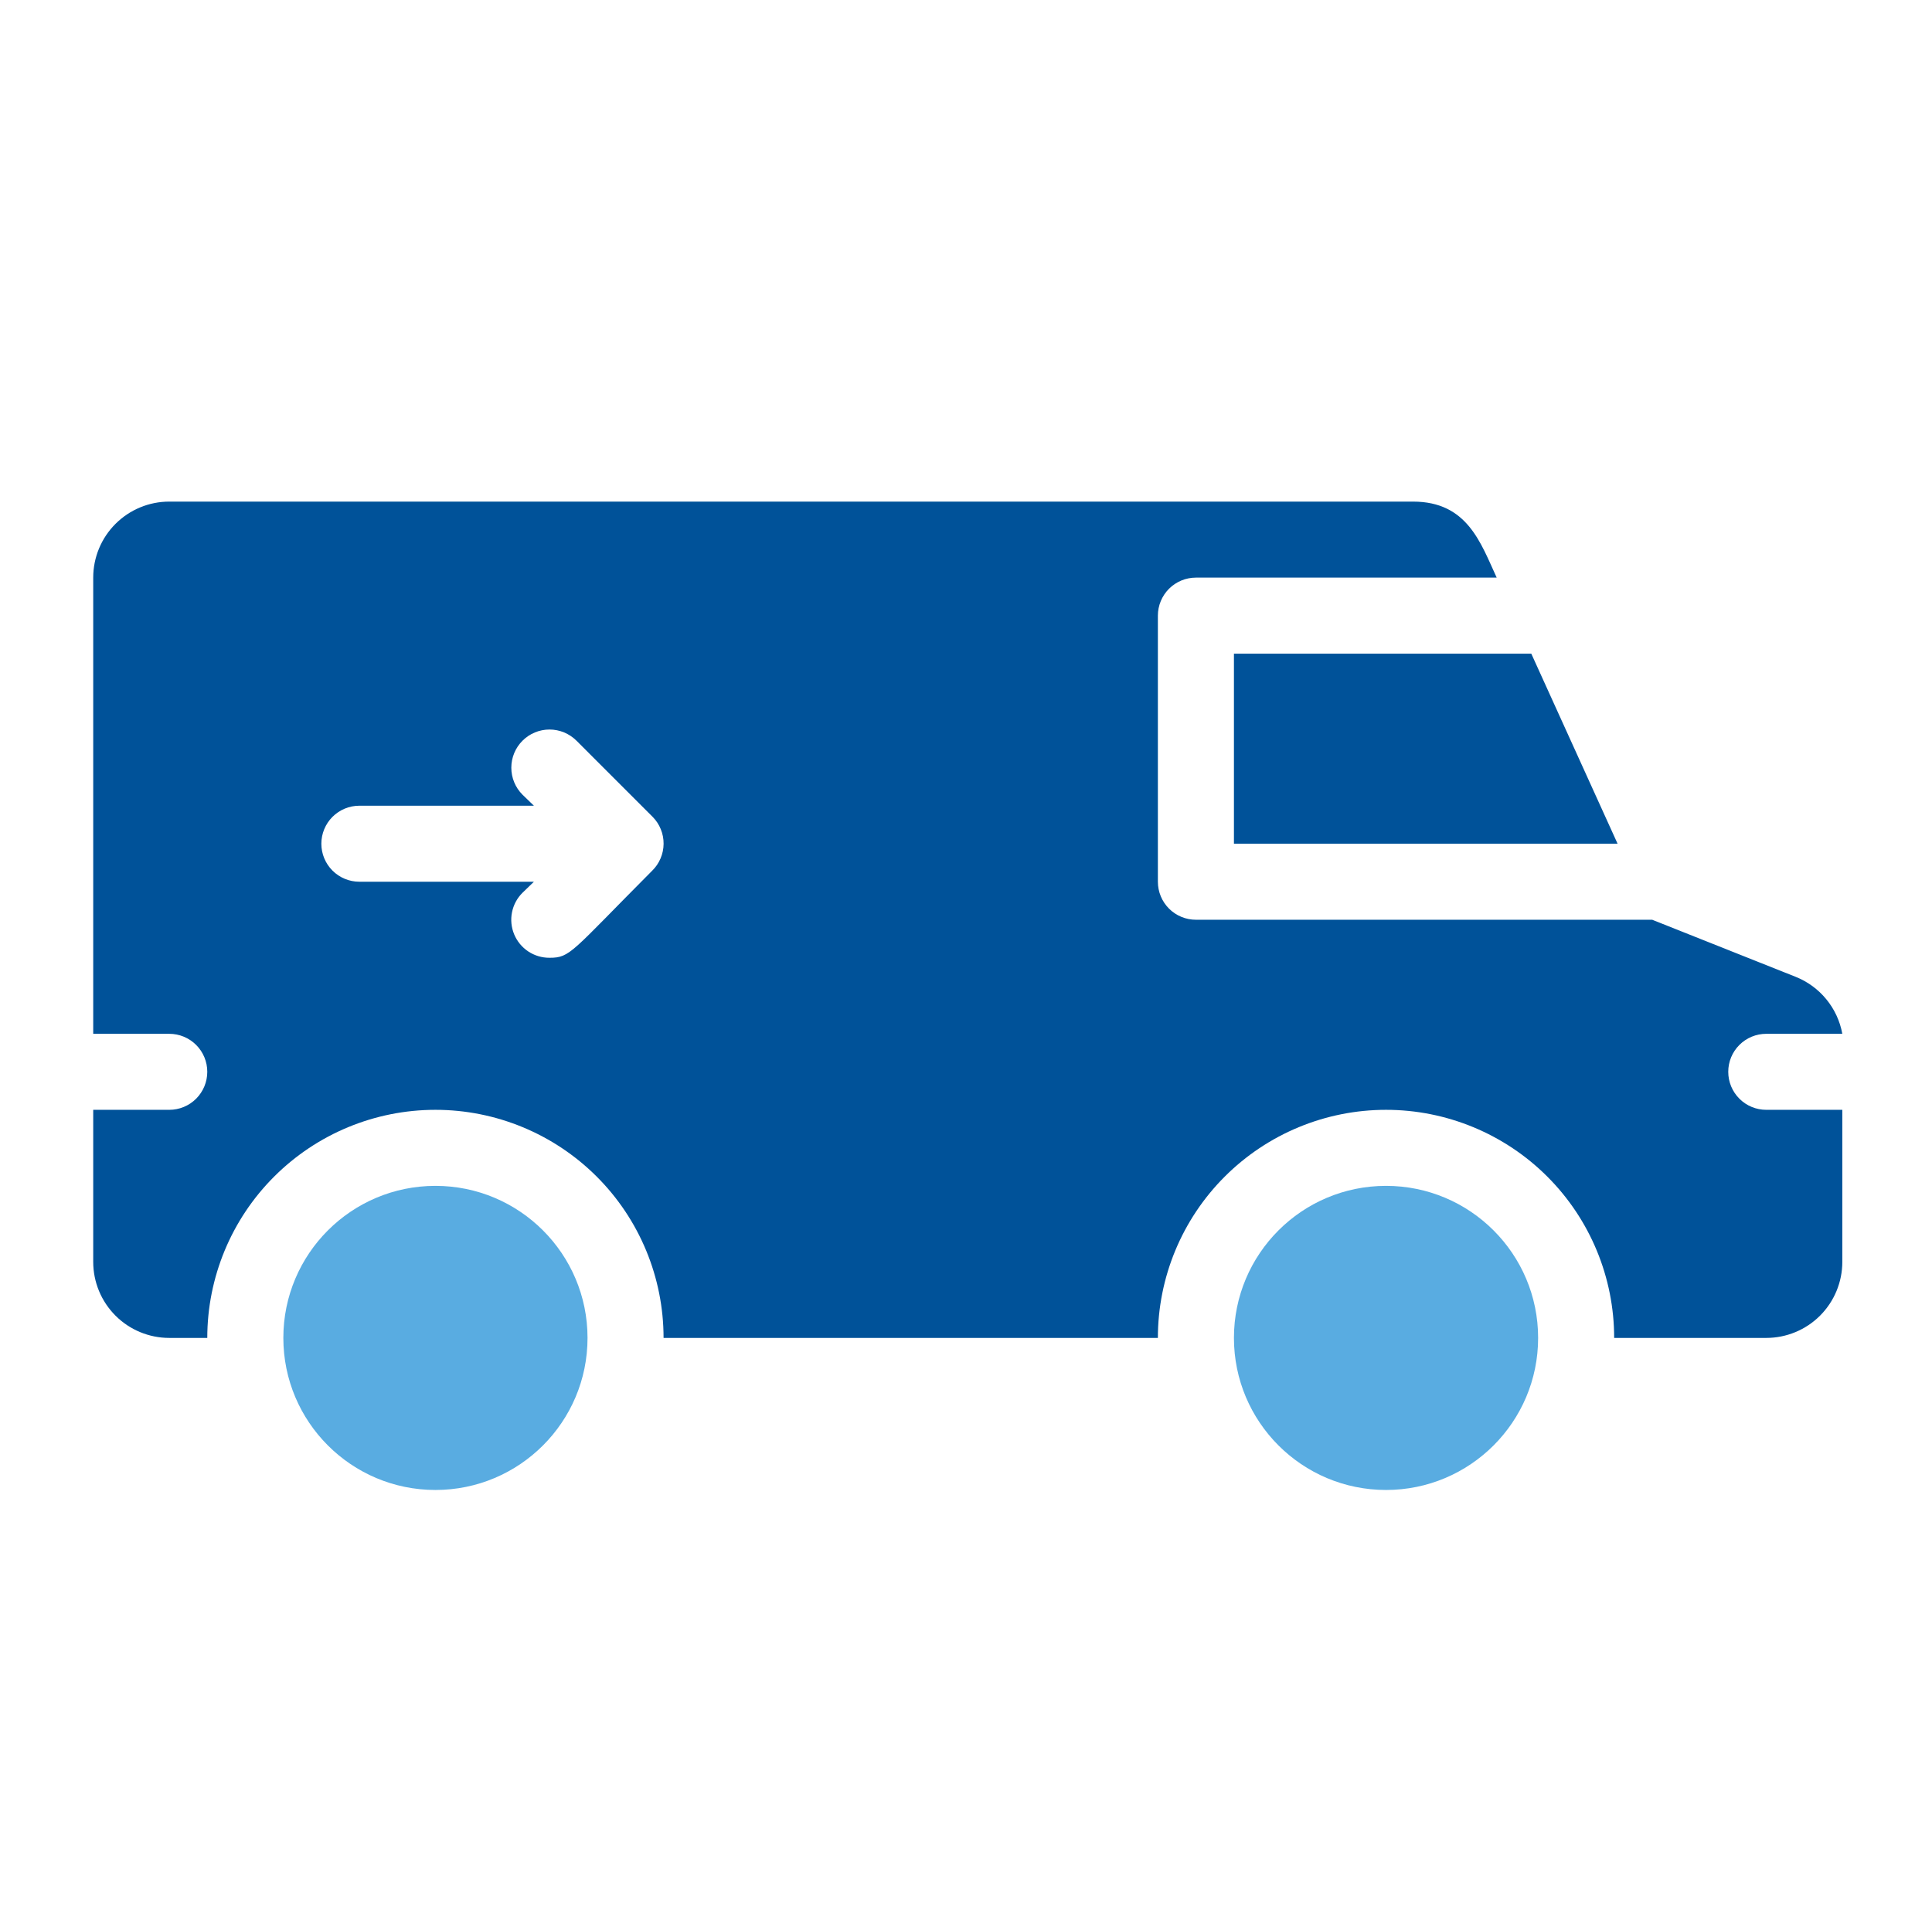
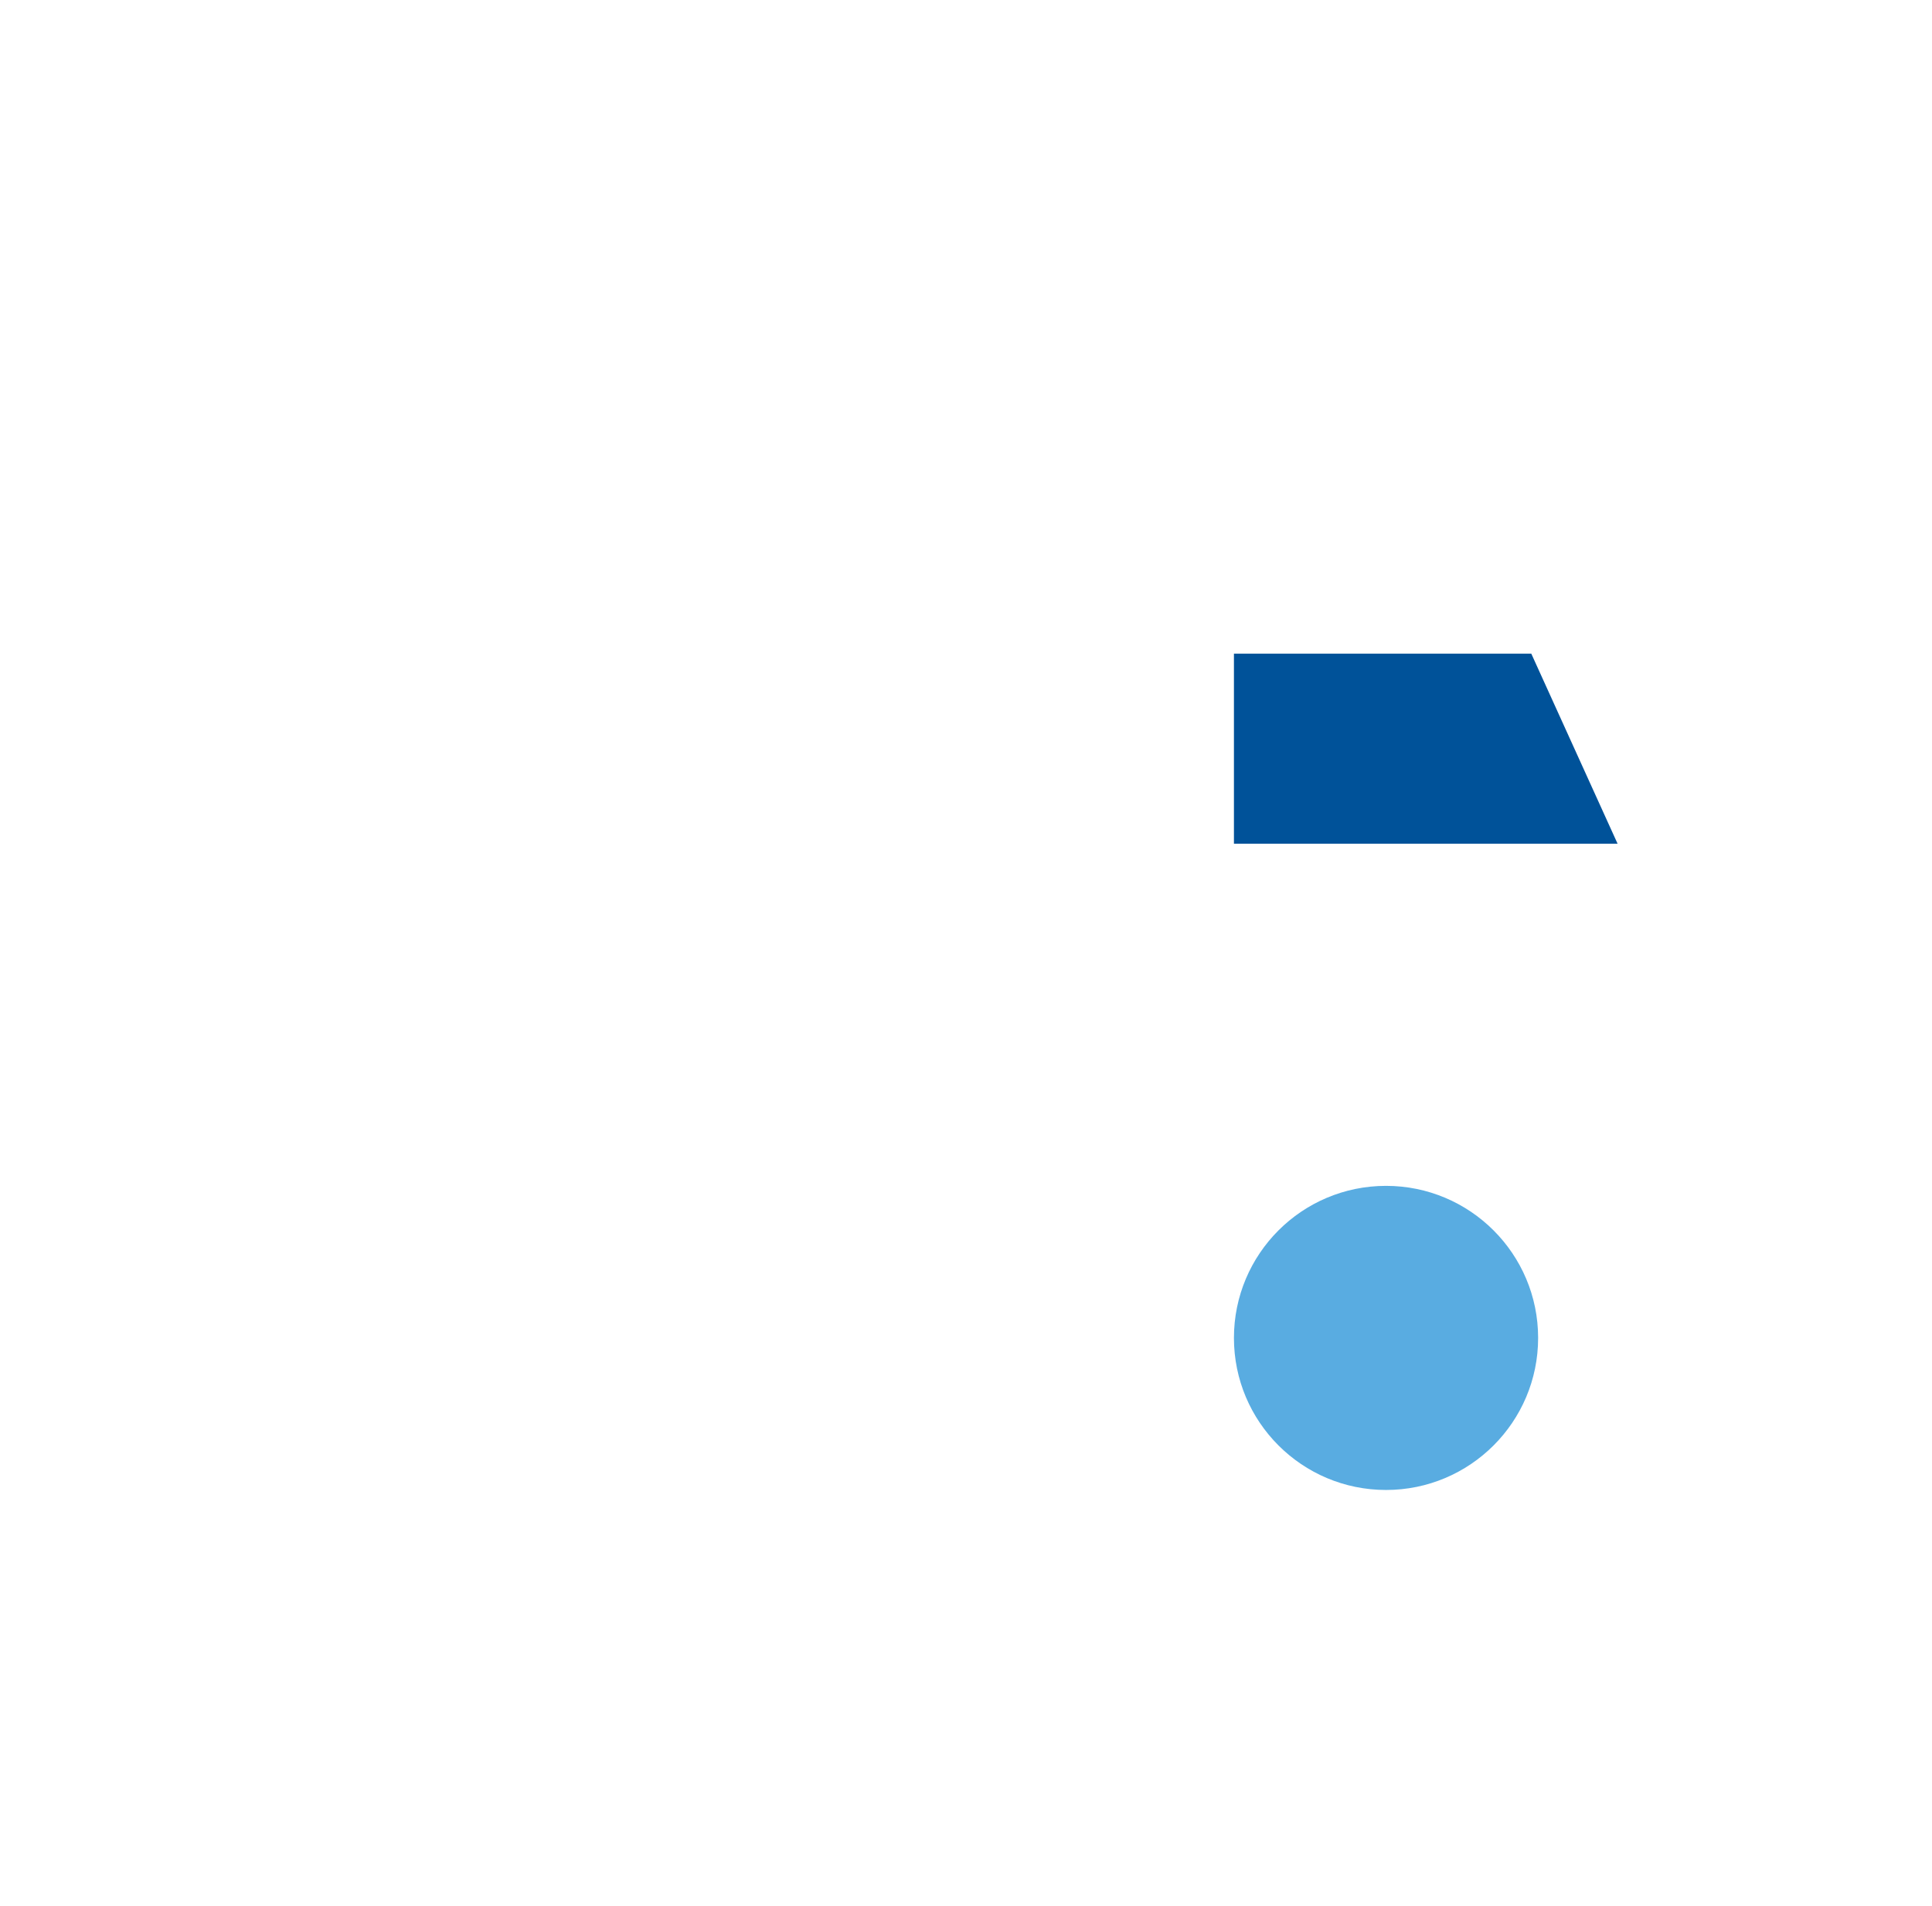
<svg xmlns="http://www.w3.org/2000/svg" width="76" height="75" viewBox="0 0 76 75" fill="none">
  <path d="M48.54 25.72H60.237L63.632 33.199H48.54V25.72Z" fill="#005299" />
-   <path d="M69.481 43.669C69.084 43.669 68.703 43.512 68.423 43.231C68.142 42.95 67.985 42.57 67.985 42.173C67.985 41.777 68.142 41.396 68.423 41.116C68.703 40.835 69.084 40.678 69.481 40.678H72.472C72.381 40.178 72.164 39.71 71.842 39.318C71.52 38.925 71.104 38.621 70.632 38.434L64.993 36.19H47.044C46.647 36.19 46.267 36.033 45.986 35.752C45.706 35.472 45.548 35.091 45.548 34.694V24.224C45.548 23.828 45.706 23.447 45.986 23.166C46.267 22.886 46.647 22.728 47.044 22.728H58.876C58.247 21.367 57.724 19.737 55.585 19.737H6.658C5.865 19.737 5.104 20.052 4.543 20.613C3.982 21.174 3.667 21.935 3.667 22.728V40.678H6.658C7.055 40.678 7.435 40.835 7.716 41.116C7.996 41.396 8.154 41.777 8.154 42.173C8.154 42.57 7.996 42.95 7.716 43.231C7.435 43.512 7.055 43.669 6.658 43.669H3.667V49.652C3.667 50.446 3.982 51.206 4.543 51.768C5.104 52.329 5.865 52.644 6.658 52.644H8.154C8.154 50.264 9.099 47.981 10.783 46.298C12.466 44.615 14.748 43.669 17.129 43.669C19.509 43.669 21.791 44.615 23.475 46.298C25.158 47.981 26.103 50.264 26.103 52.644H45.548C45.548 50.264 46.494 47.981 48.177 46.298C49.86 44.615 52.143 43.669 54.523 43.669C56.903 43.669 59.186 44.615 60.869 46.298C62.552 47.981 63.497 50.264 63.497 52.644H69.481C70.274 52.644 71.035 52.329 71.596 51.768C72.157 51.206 72.472 50.446 72.472 49.652V43.669H69.481ZM25.654 34.261C22.453 37.477 22.439 37.686 21.616 37.686C21.319 37.688 21.028 37.601 20.78 37.437C20.533 37.273 20.34 37.038 20.226 36.764C20.112 36.489 20.082 36.187 20.141 35.896C20.199 35.605 20.343 35.337 20.554 35.128L21.003 34.694H14.137C13.74 34.694 13.36 34.537 13.079 34.256C12.799 33.976 12.641 33.596 12.641 33.199C12.641 32.802 12.799 32.422 13.079 32.141C13.36 31.861 13.74 31.703 14.137 31.703H21.003L20.554 31.269C20.272 30.988 20.114 30.606 20.114 30.207C20.114 29.809 20.272 29.427 20.554 29.145C20.835 28.864 21.218 28.705 21.616 28.705C22.014 28.705 22.396 28.864 22.678 29.145L25.669 32.137C25.809 32.277 25.919 32.443 25.993 32.626C26.068 32.809 26.106 33.004 26.104 33.202C26.103 33.399 26.062 33.595 25.985 33.776C25.908 33.958 25.796 34.123 25.654 34.261Z" fill="#005299" />
  <path d="M54.523 58.627C57.827 58.627 60.506 55.948 60.506 52.644C60.506 49.34 57.827 46.661 54.523 46.661C51.218 46.661 48.54 49.34 48.54 52.644C48.54 55.948 51.218 58.627 54.523 58.627Z" fill="#59ACE1" />
-   <path d="M17.129 58.627C20.433 58.627 23.112 55.948 23.112 52.644C23.112 49.34 20.433 46.661 17.129 46.661C13.824 46.661 11.146 49.34 11.146 52.644C11.146 55.948 13.824 58.627 17.129 58.627Z" fill="#59ACE1" />
</svg>